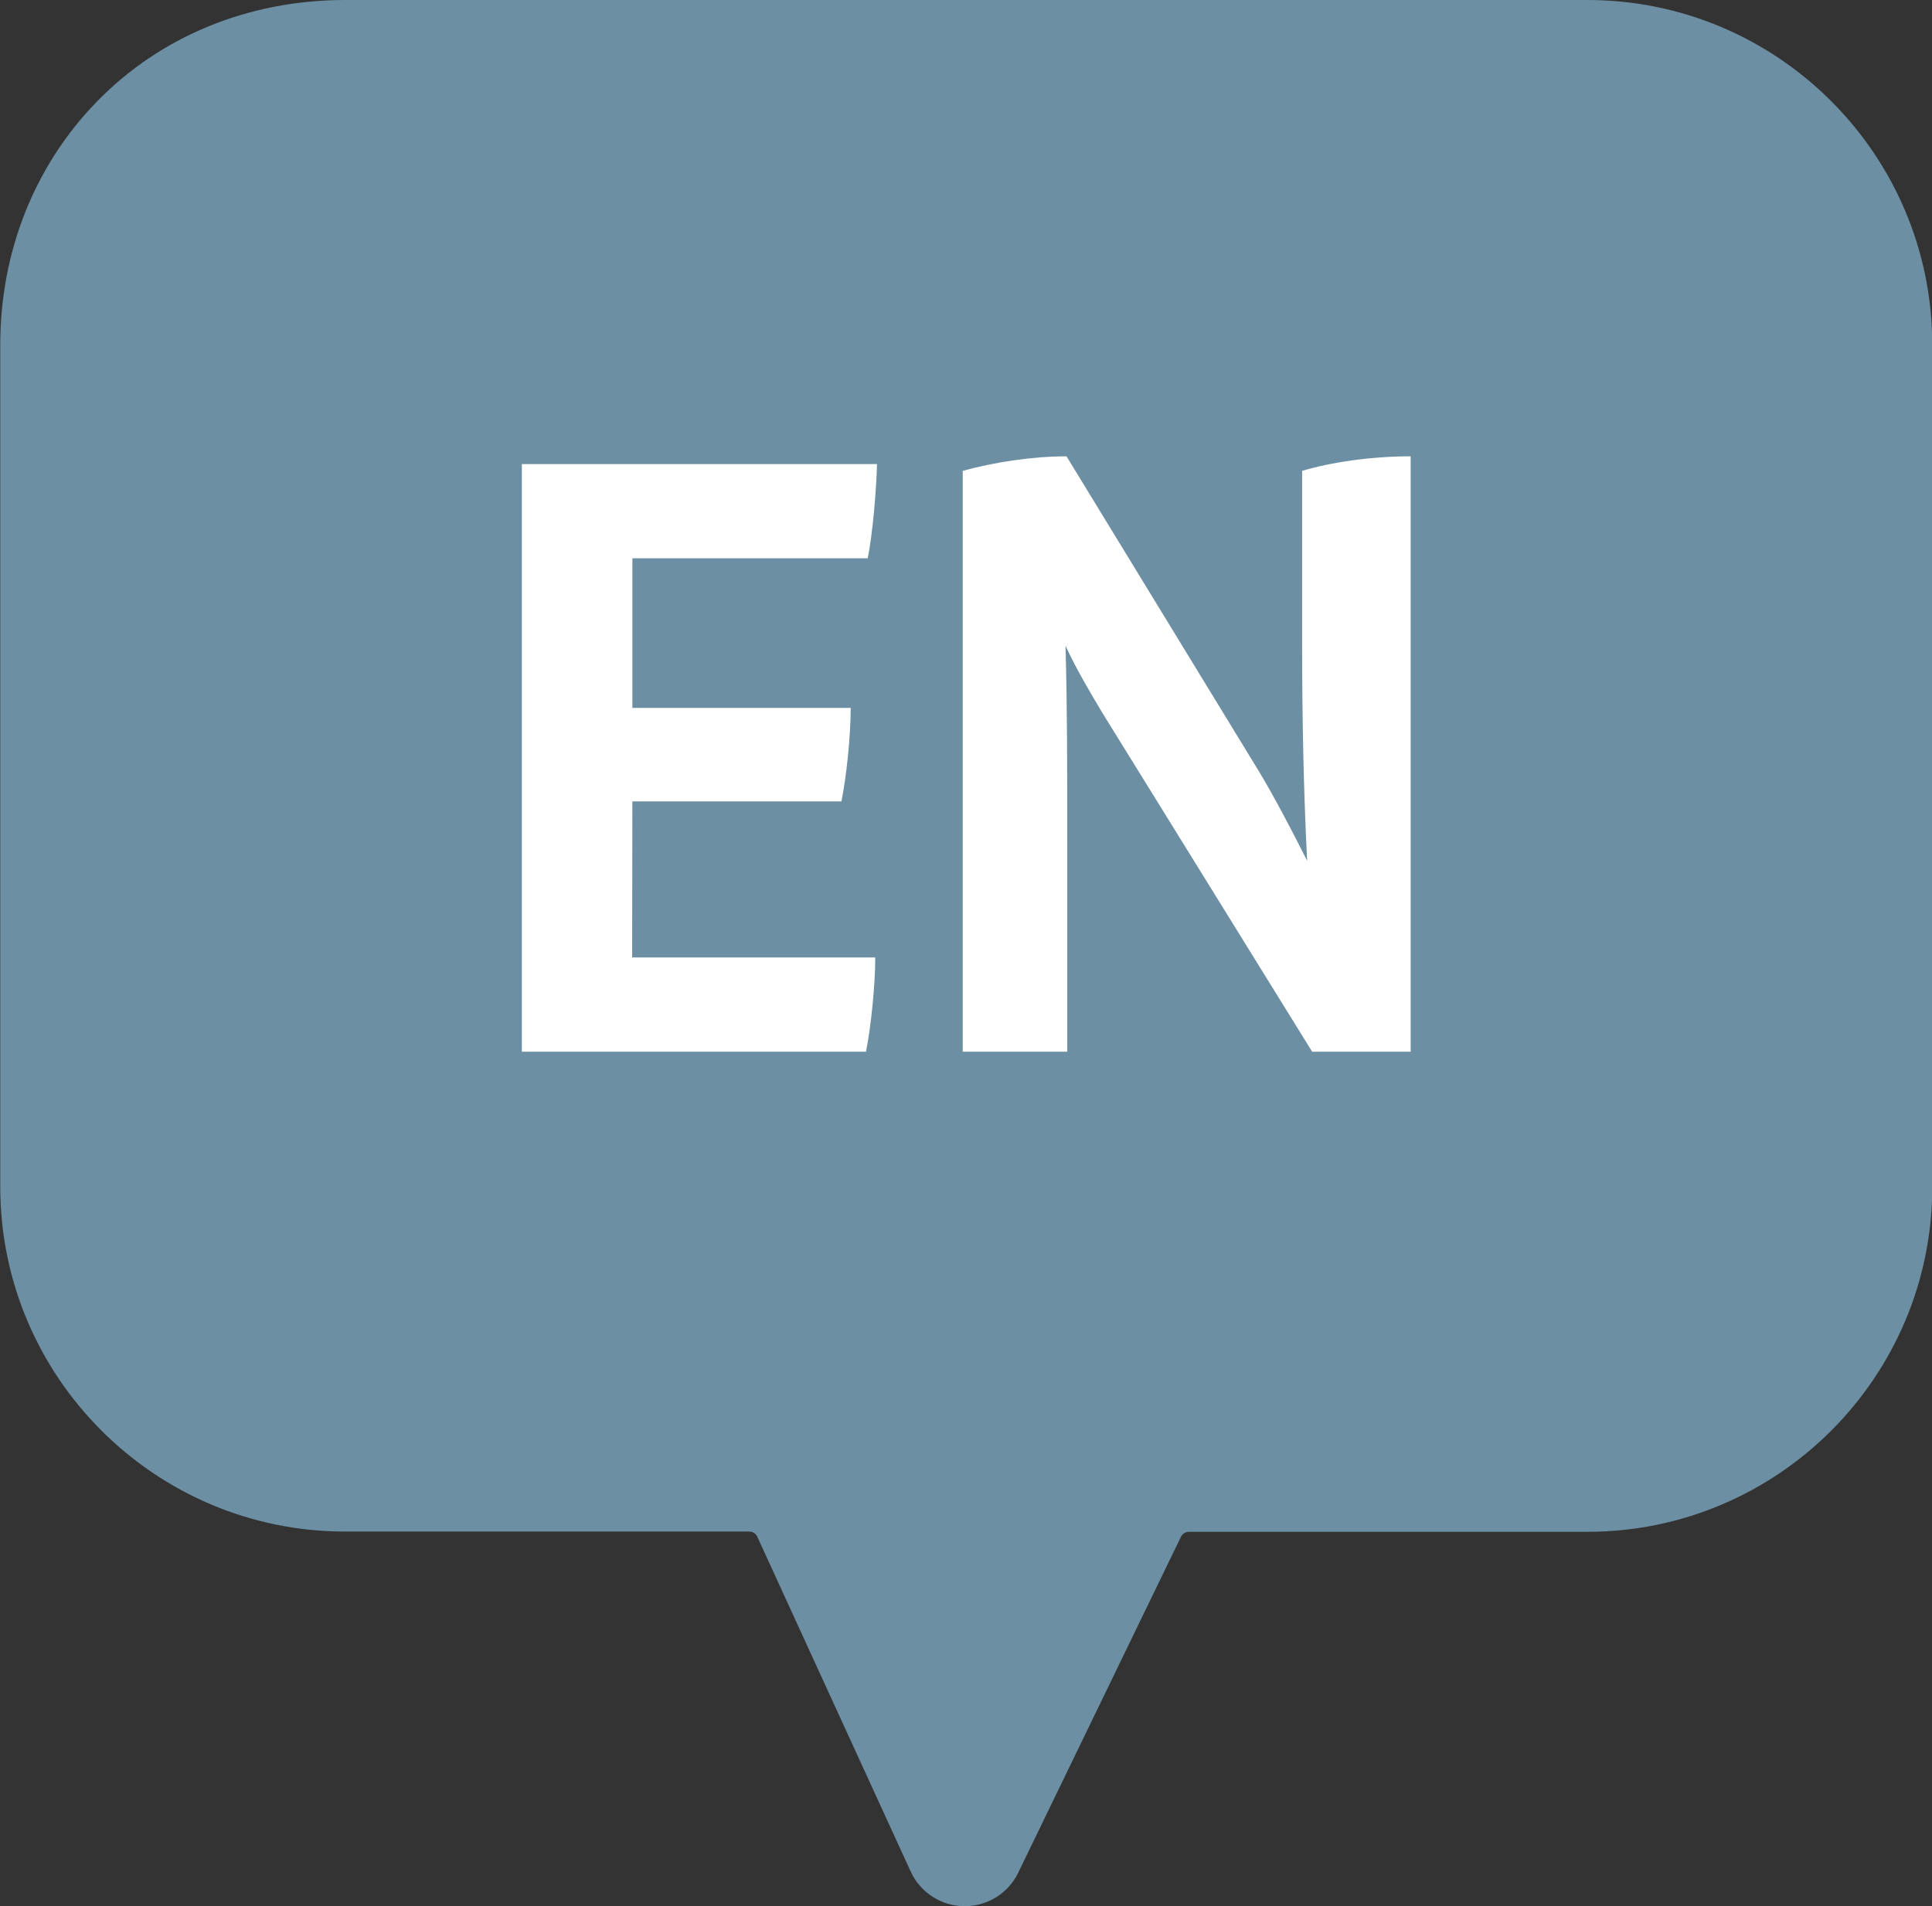
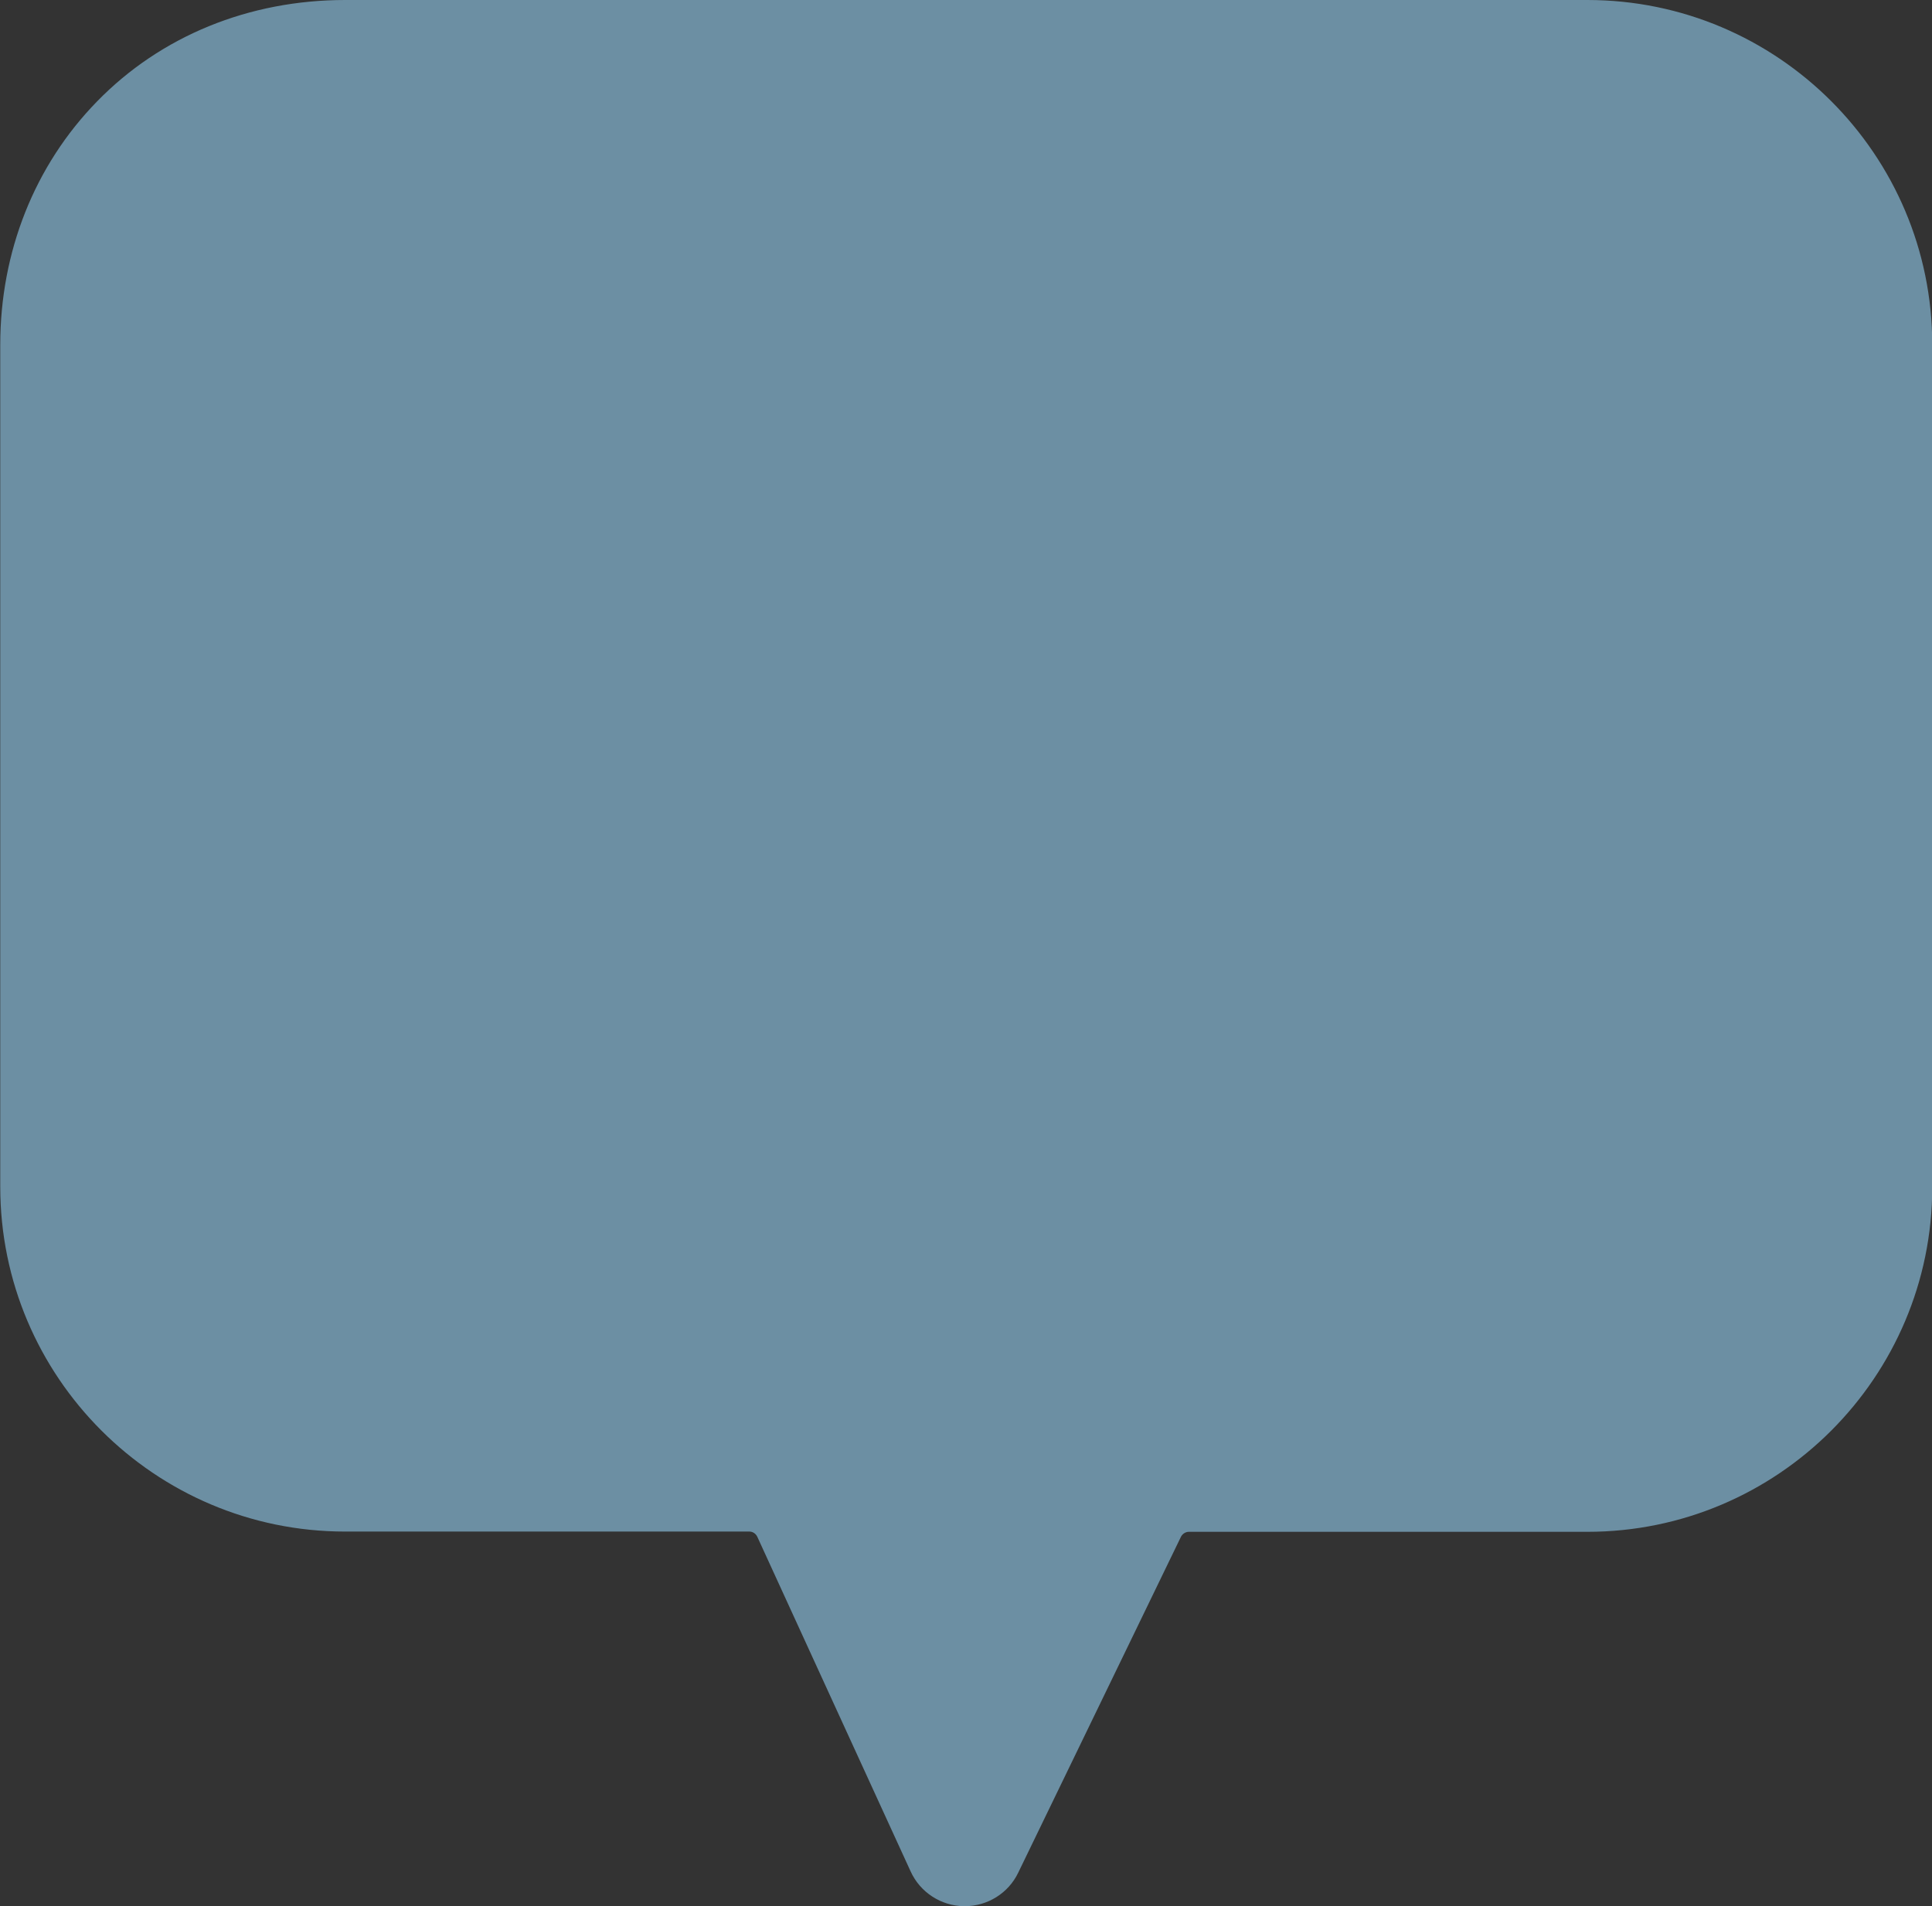
<svg xmlns="http://www.w3.org/2000/svg" version="1.1" id="Capa_1" x="0px" y="0px" viewBox="0 0 770.8 760.7" style="enable-background:new 0 0 770.8 760.7;" xml:space="preserve">
  <rect x="0" y="0" width="770.8" height="760.7" fill="#333333" stroke="none" />
  <style type="text/css">
	.st0{fill:#6C8FA3;}
	.st1{display:none;}
	.st2{display:inline;fill:#333333;}
	.st3{display:inline;fill:#EC0000;}
	.st4{fill:#FFFFFF;}
</style>
  <g>
    <g>
      <path class="st0" d="M384.9,760.7c-0.1,0-0.2,0-0.3,0c-9.1-0.1-17.5-5.5-21.3-13.9l-61.2-133.6c-0.6-1.2-1.8-2-3.1-2H137.7    c-75.9,0-137.6-61.7-137.6-137.6v-336c0-37.1,13.7-71.6,38.6-97.1C64.1,14.4,99.3,0,137.7,0h495.6c75.9,0,137.6,61.7,137.6,137.6    v336.1c0,75.9-61.7,137.6-137.6,137.6h-159c-1.3,0-2.5,0.8-3.1,1.9l-65,134.2C402.3,755.5,394,760.7,384.9,760.7z M405.2,727.6    l0.1,0.1C405.3,727.7,405.2,727.6,405.2,727.6z M364.9,727.2C364.8,727.3,364.8,727.3,364.9,727.2L364.9,727.2z M46.1,473.7" />
    </g>
    <g class="st1">
-       <path class="st2" d="M252.2,382.1h97c0,10.8-1.7,27.8-3.7,37.6H208.2V185.2h141.7c-0.3,10.8-1.7,27.5-3.7,37.6h-93.9v59.7h87.1    c0,11.2-1.7,27.5-3.7,37.3h-83.4L252.2,382.1L252.2,382.1z" />
      <path class="st2" d="M562.8,182.1v237.6h-39.3L440,284.8c-5.1-8.5-10.5-17.6-14.9-27.1c0.7,24.1,0.7,51.5,0.7,76.6v85.4h-41.7    V187.9c12.2-3.4,27.8-5.8,41.4-5.8l77,126.1c6.1,10.2,12.5,22.4,19,35.3c-1.4-27.1-2-57.3-2-86.4v-69.2    C530.9,184.5,546.8,182.1,562.8,182.1z" />
    </g>
  </g>
  <g id="Capa_1_00000008829169812248445360000006419337903657733508_">
</g>
  <g id="Capa_2_00000108990559245643380500000016586364769671746178_">
    <g class="st1">
      <path class="st3" d="M272,382.2h97c0,10.8-1.7,27.8-3.7,37.6H227.9V185.3h141.7c-0.3,10.8-1.7,27.5-3.7,37.6H272v59.7h87.1    c0,11.2-1.7,27.5-3.7,37.3H272V382.2z" />
      <path class="st3" d="M391.6,411.7c0.7-14.2,1.7-24.7,5.1-37.3c16.6,9.8,38.6,14.6,58,14.6c27.1,0,43.1-10.5,43.1-30.2    c0-21.7-18.6-30.2-37.3-37.6l-20-7.8c-27.5-10.8-49.8-30.5-49.8-68.1c0-38.6,24.7-65.8,83.1-65.8c20.7,0,41.7,3.1,60.3,10.5    c-1,14.2-2.7,23.4-5.4,35.6c-18.3-6.8-38-9.8-52.9-9.8c-29.8,0-40.3,12.5-40.3,28.1c0,20.7,16.6,29.8,32.2,35.6l20,7.5    c28.8,10.8,55.3,30.5,55.3,68.8c0,40.3-29.5,69.8-87.8,69.8C431,425.6,406.9,420.9,391.6,411.7z" />
    </g>
    <g>
-       <path class="st4" d="M252.2,382.1h97c0,10.8-1.7,27.8-3.7,37.6H208.2V185.2h141.7c-0.3,10.8-1.7,27.5-3.7,37.6h-93.9v59.7h87.1    c0,11.2-1.7,27.5-3.7,37.3h-83.4L252.2,382.1L252.2,382.1z" />
-       <path class="st4" d="M562.8,182.1v237.6h-39.3L440,284.8c-5.1-8.5-10.5-17.6-14.9-27.1c0.7,24.1,0.7,51.5,0.7,76.6v85.4h-41.7    V187.9c12.2-3.4,27.8-5.8,41.4-5.8l77,126.1c6.1,10.2,12.5,22.4,19,35.3c-1.4-27.1-2-57.3-2-86.4v-69.2    C530.9,184.5,546.8,182.1,562.8,182.1z" />
-     </g>
+       </g>
  </g>
</svg>